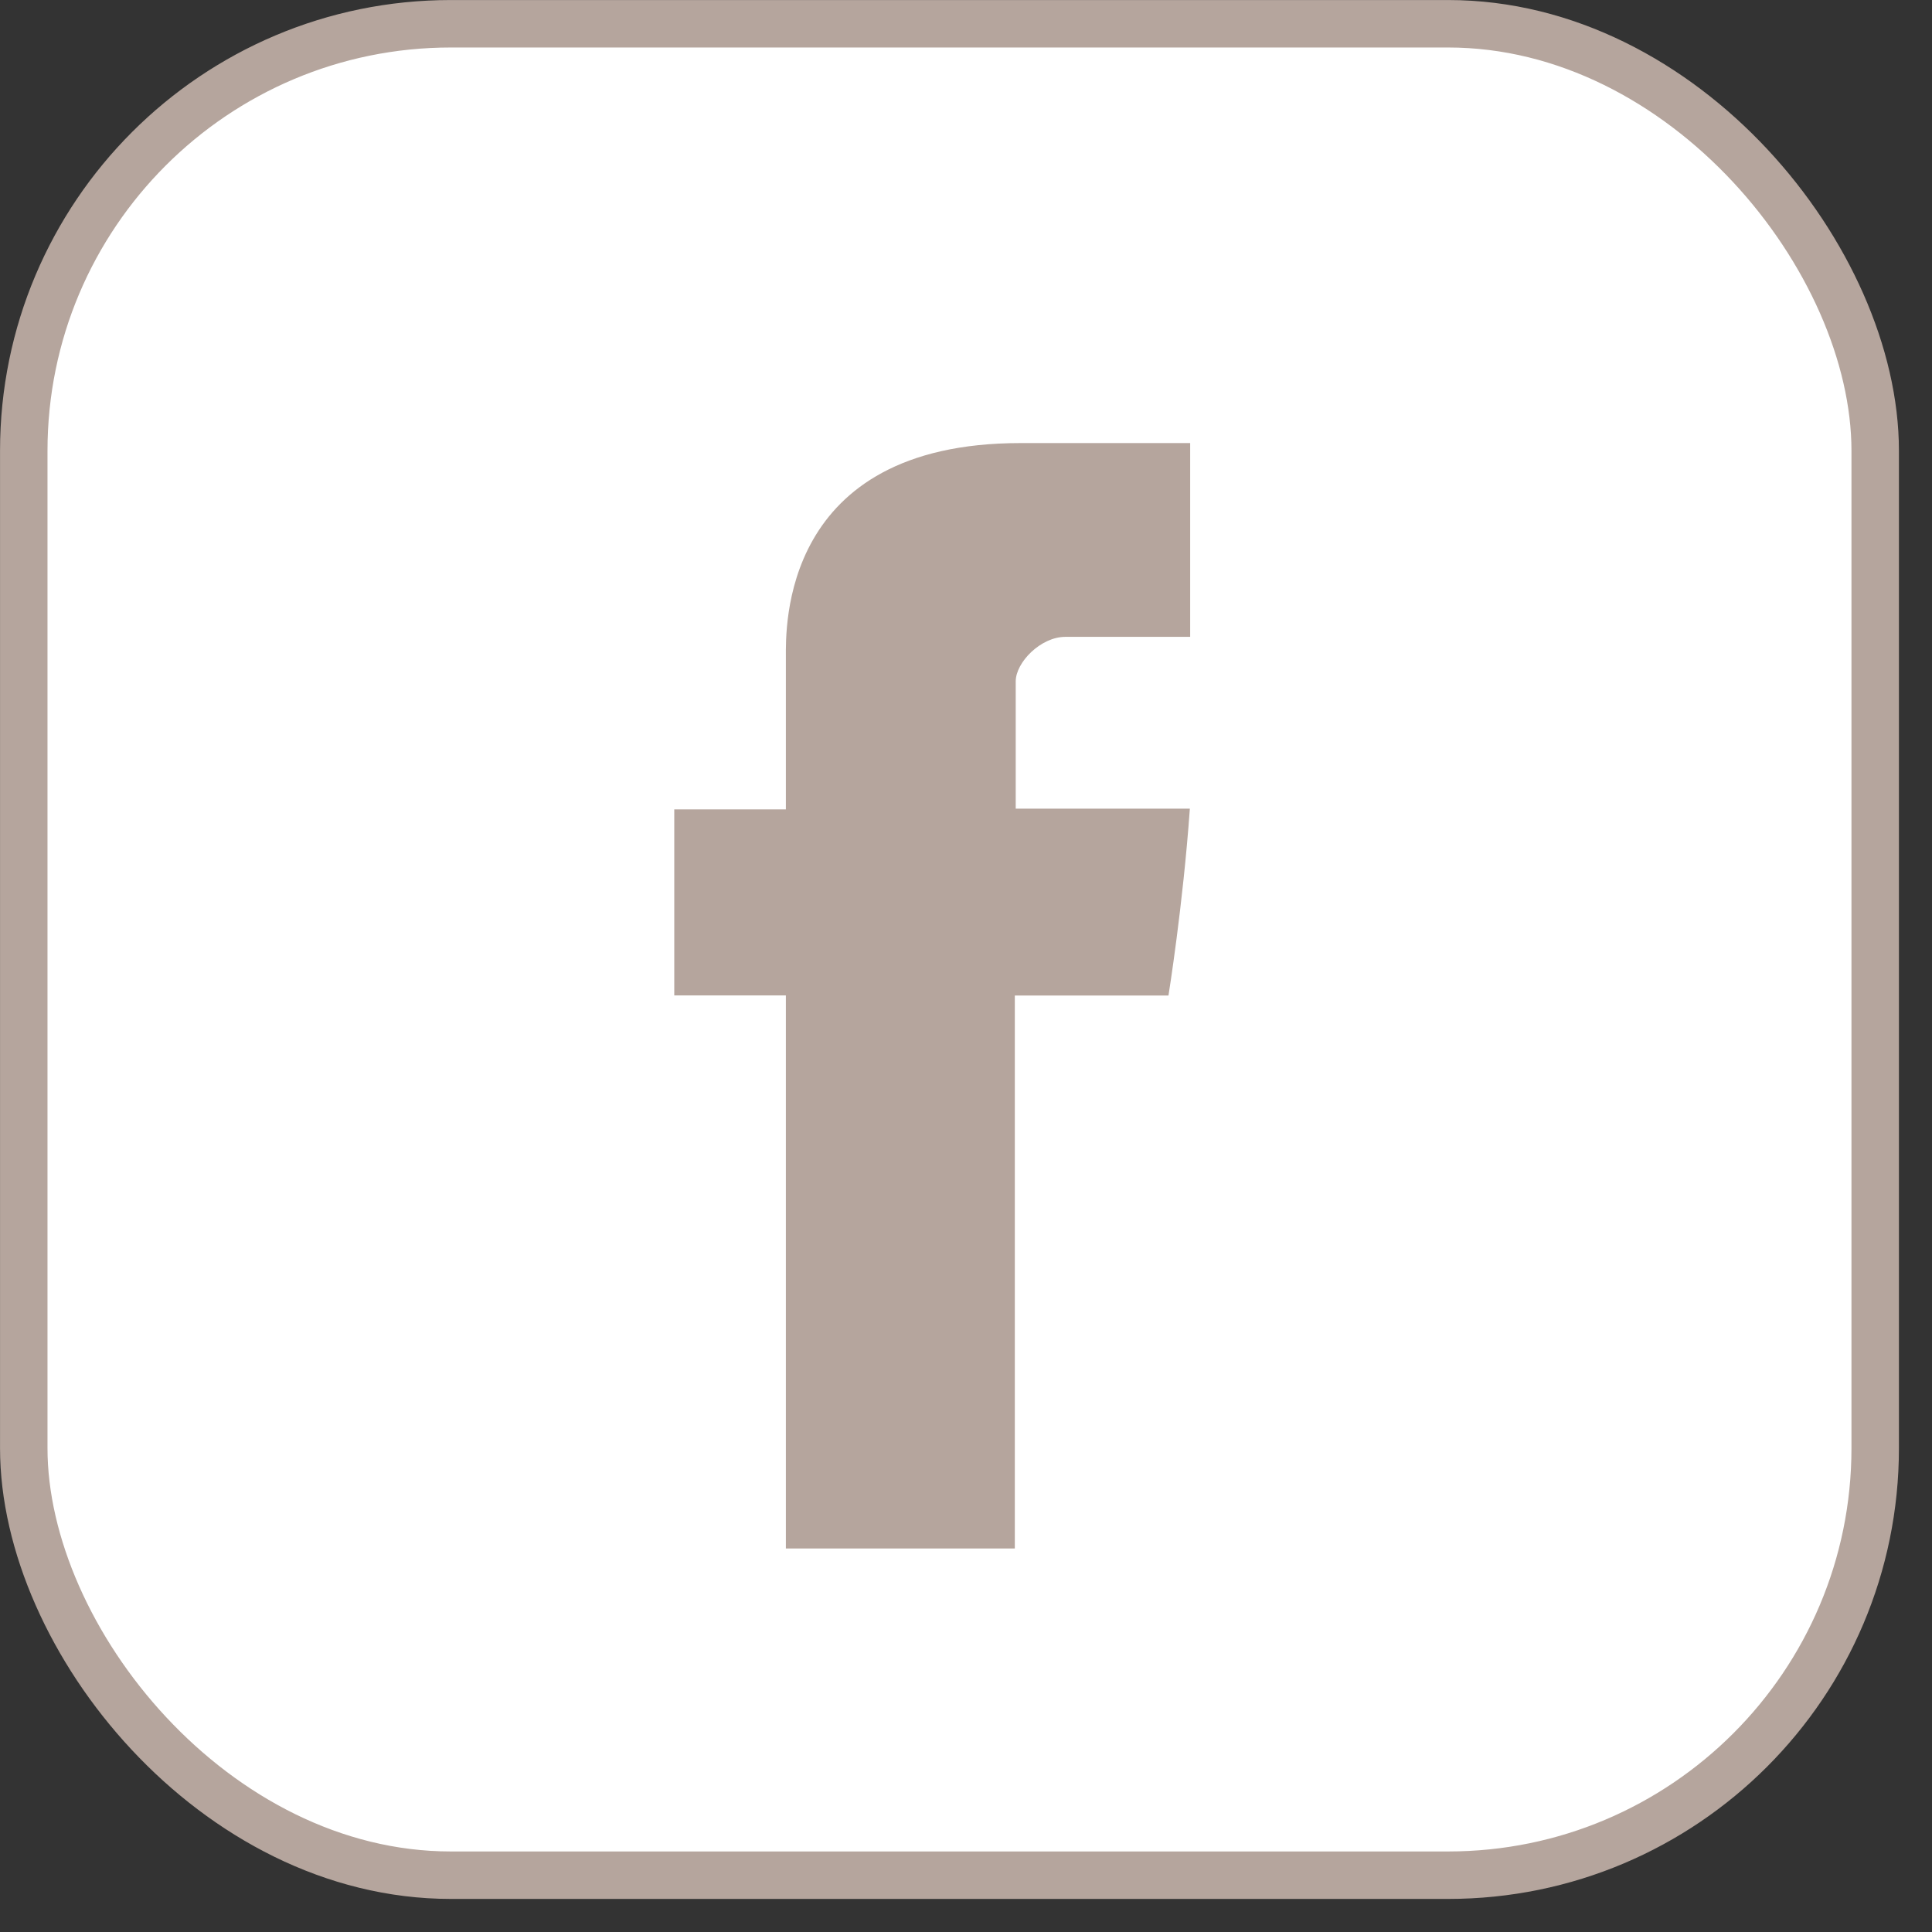
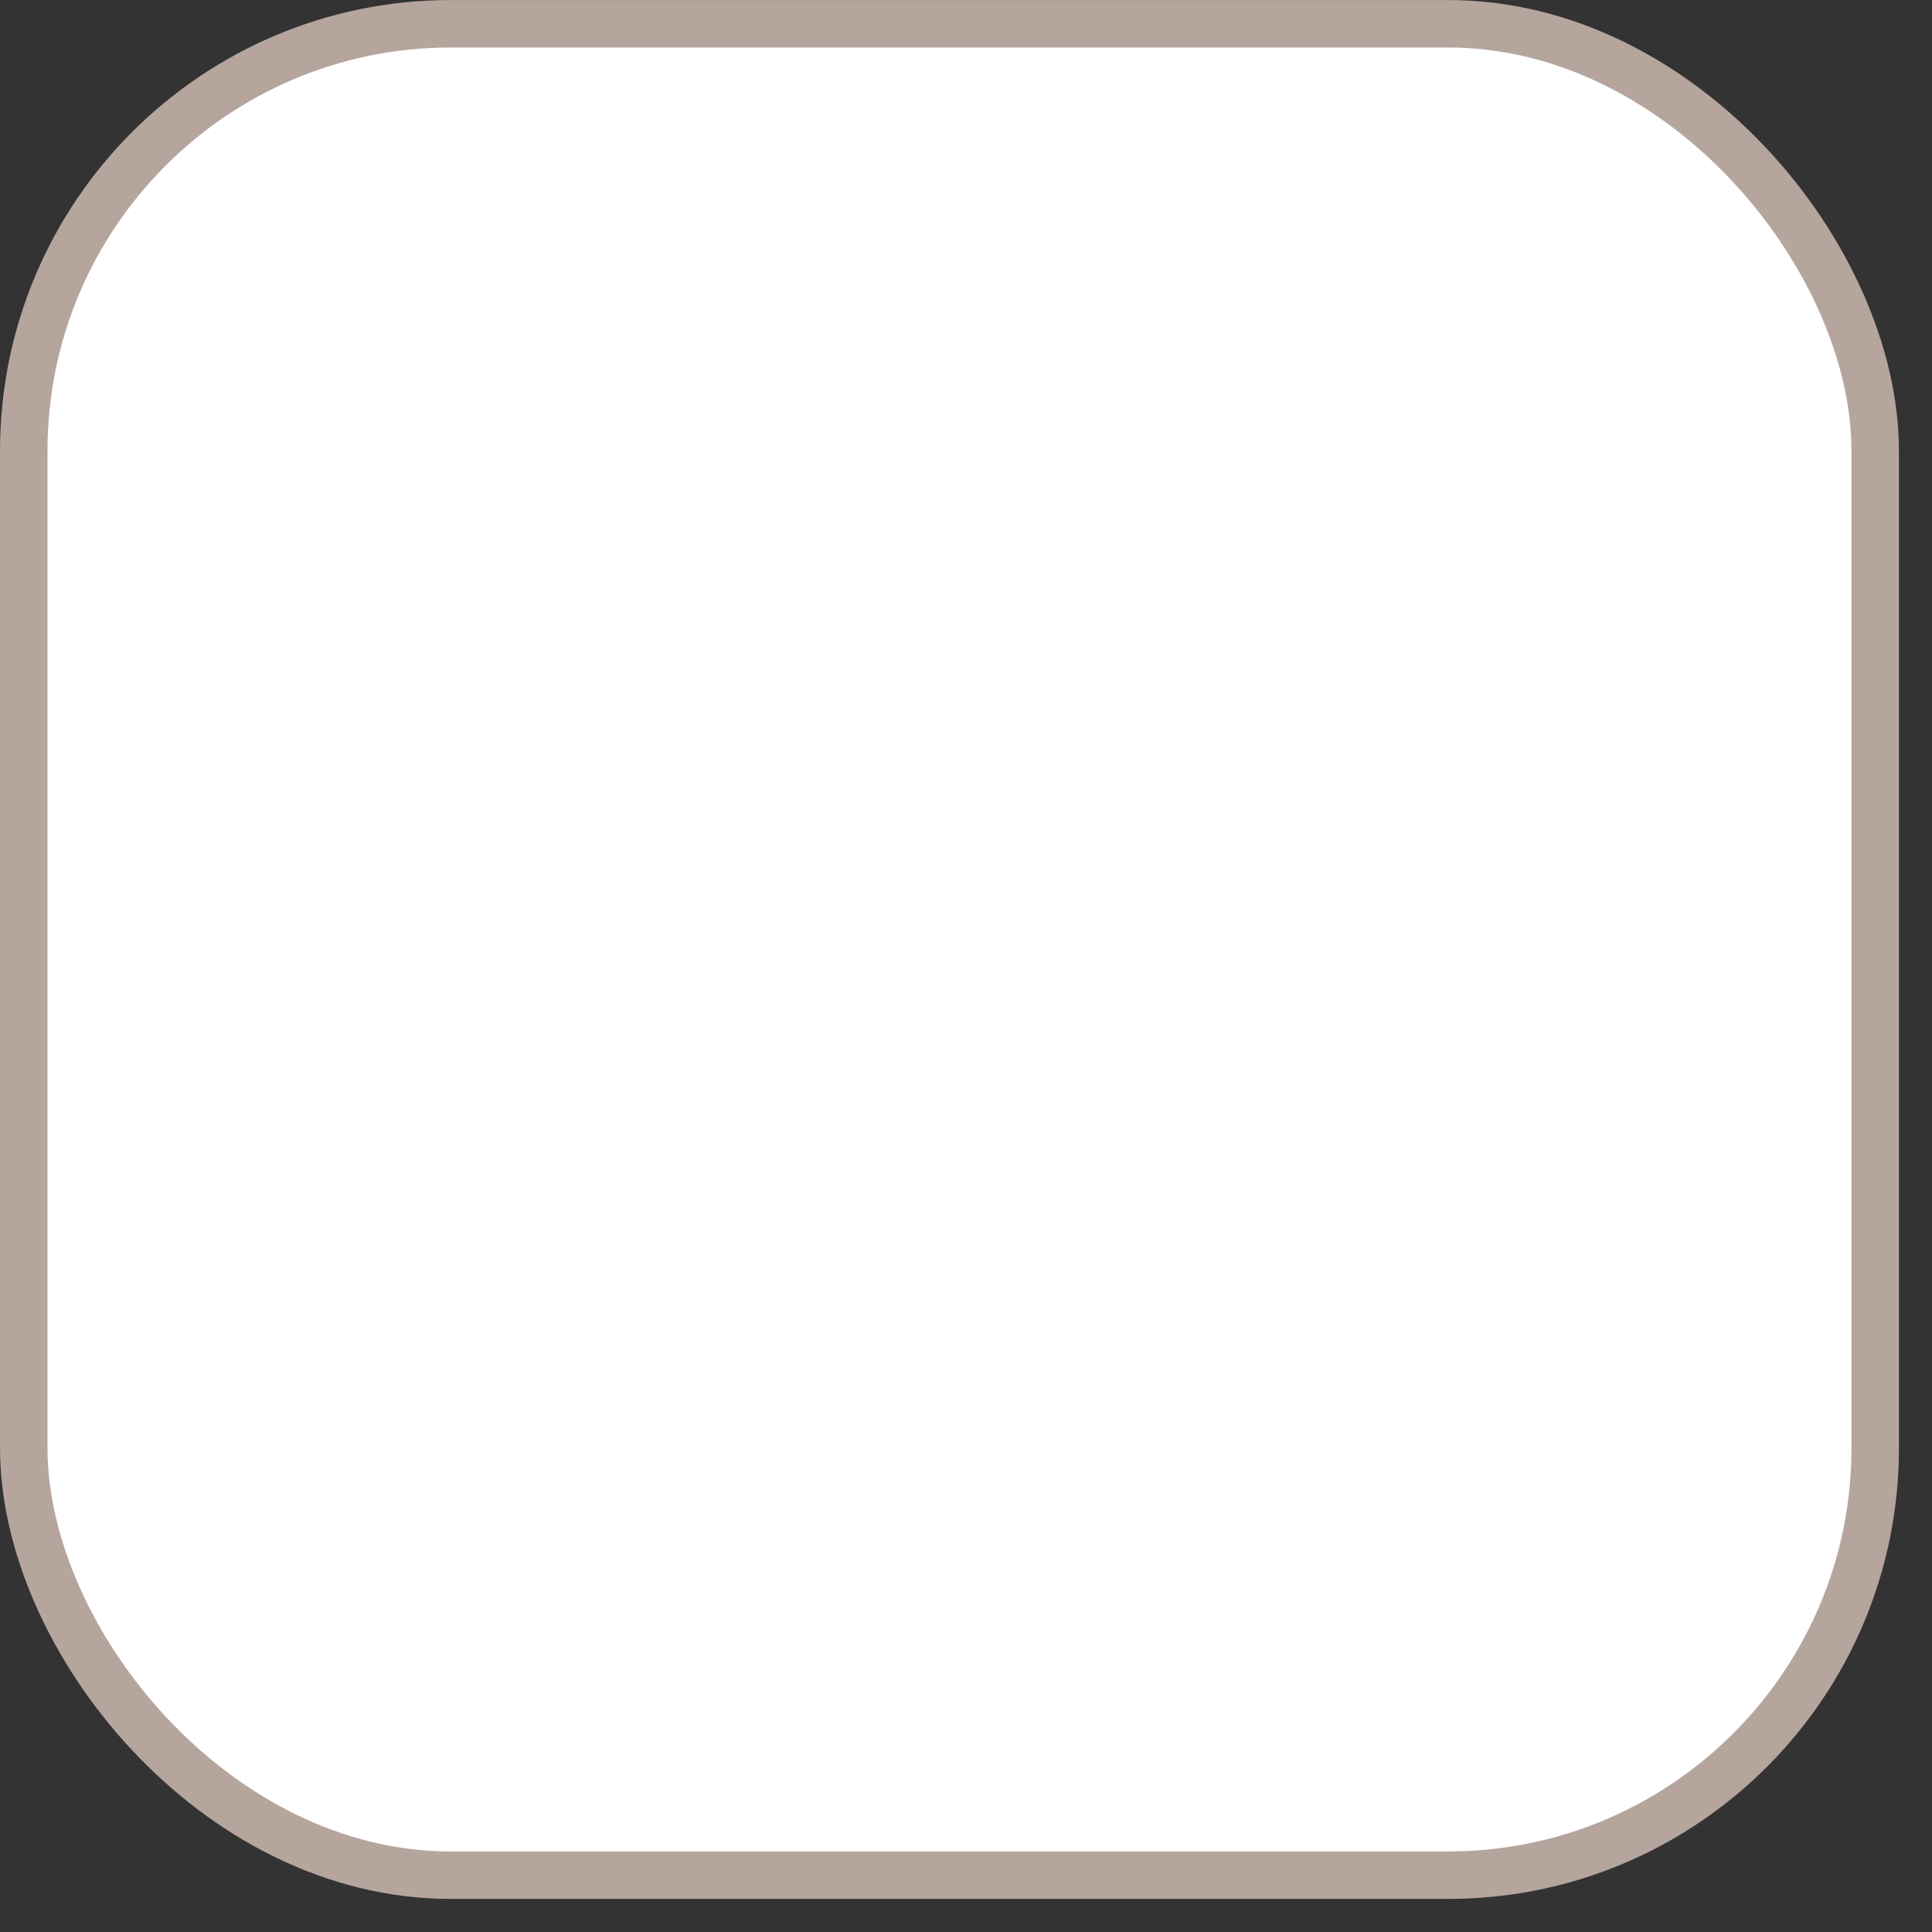
<svg xmlns="http://www.w3.org/2000/svg" width="30" height="30" viewBox="0 0 30 30" fill="none">
  <rect x="0" y="0" width="30" height="30" fill="#333333" stroke="none" />
  <rect x="0.369" y="0.369" width="28.749" height="28.749" rx="6.631" fill="white" stroke="#B5A59D" stroke-width="0.737" />
-   <path d="M12.203 10.204V12.568H10.47V15.457H12.203V24.045H15.758V15.458H18.144C18.144 15.458 18.368 14.073 18.476 12.557H15.772V10.581C15.772 10.286 16.159 9.889 16.543 9.889H18.481V6.88H15.846C12.114 6.88 12.203 9.773 12.203 10.204Z" fill="#B5A59D" />
</svg>